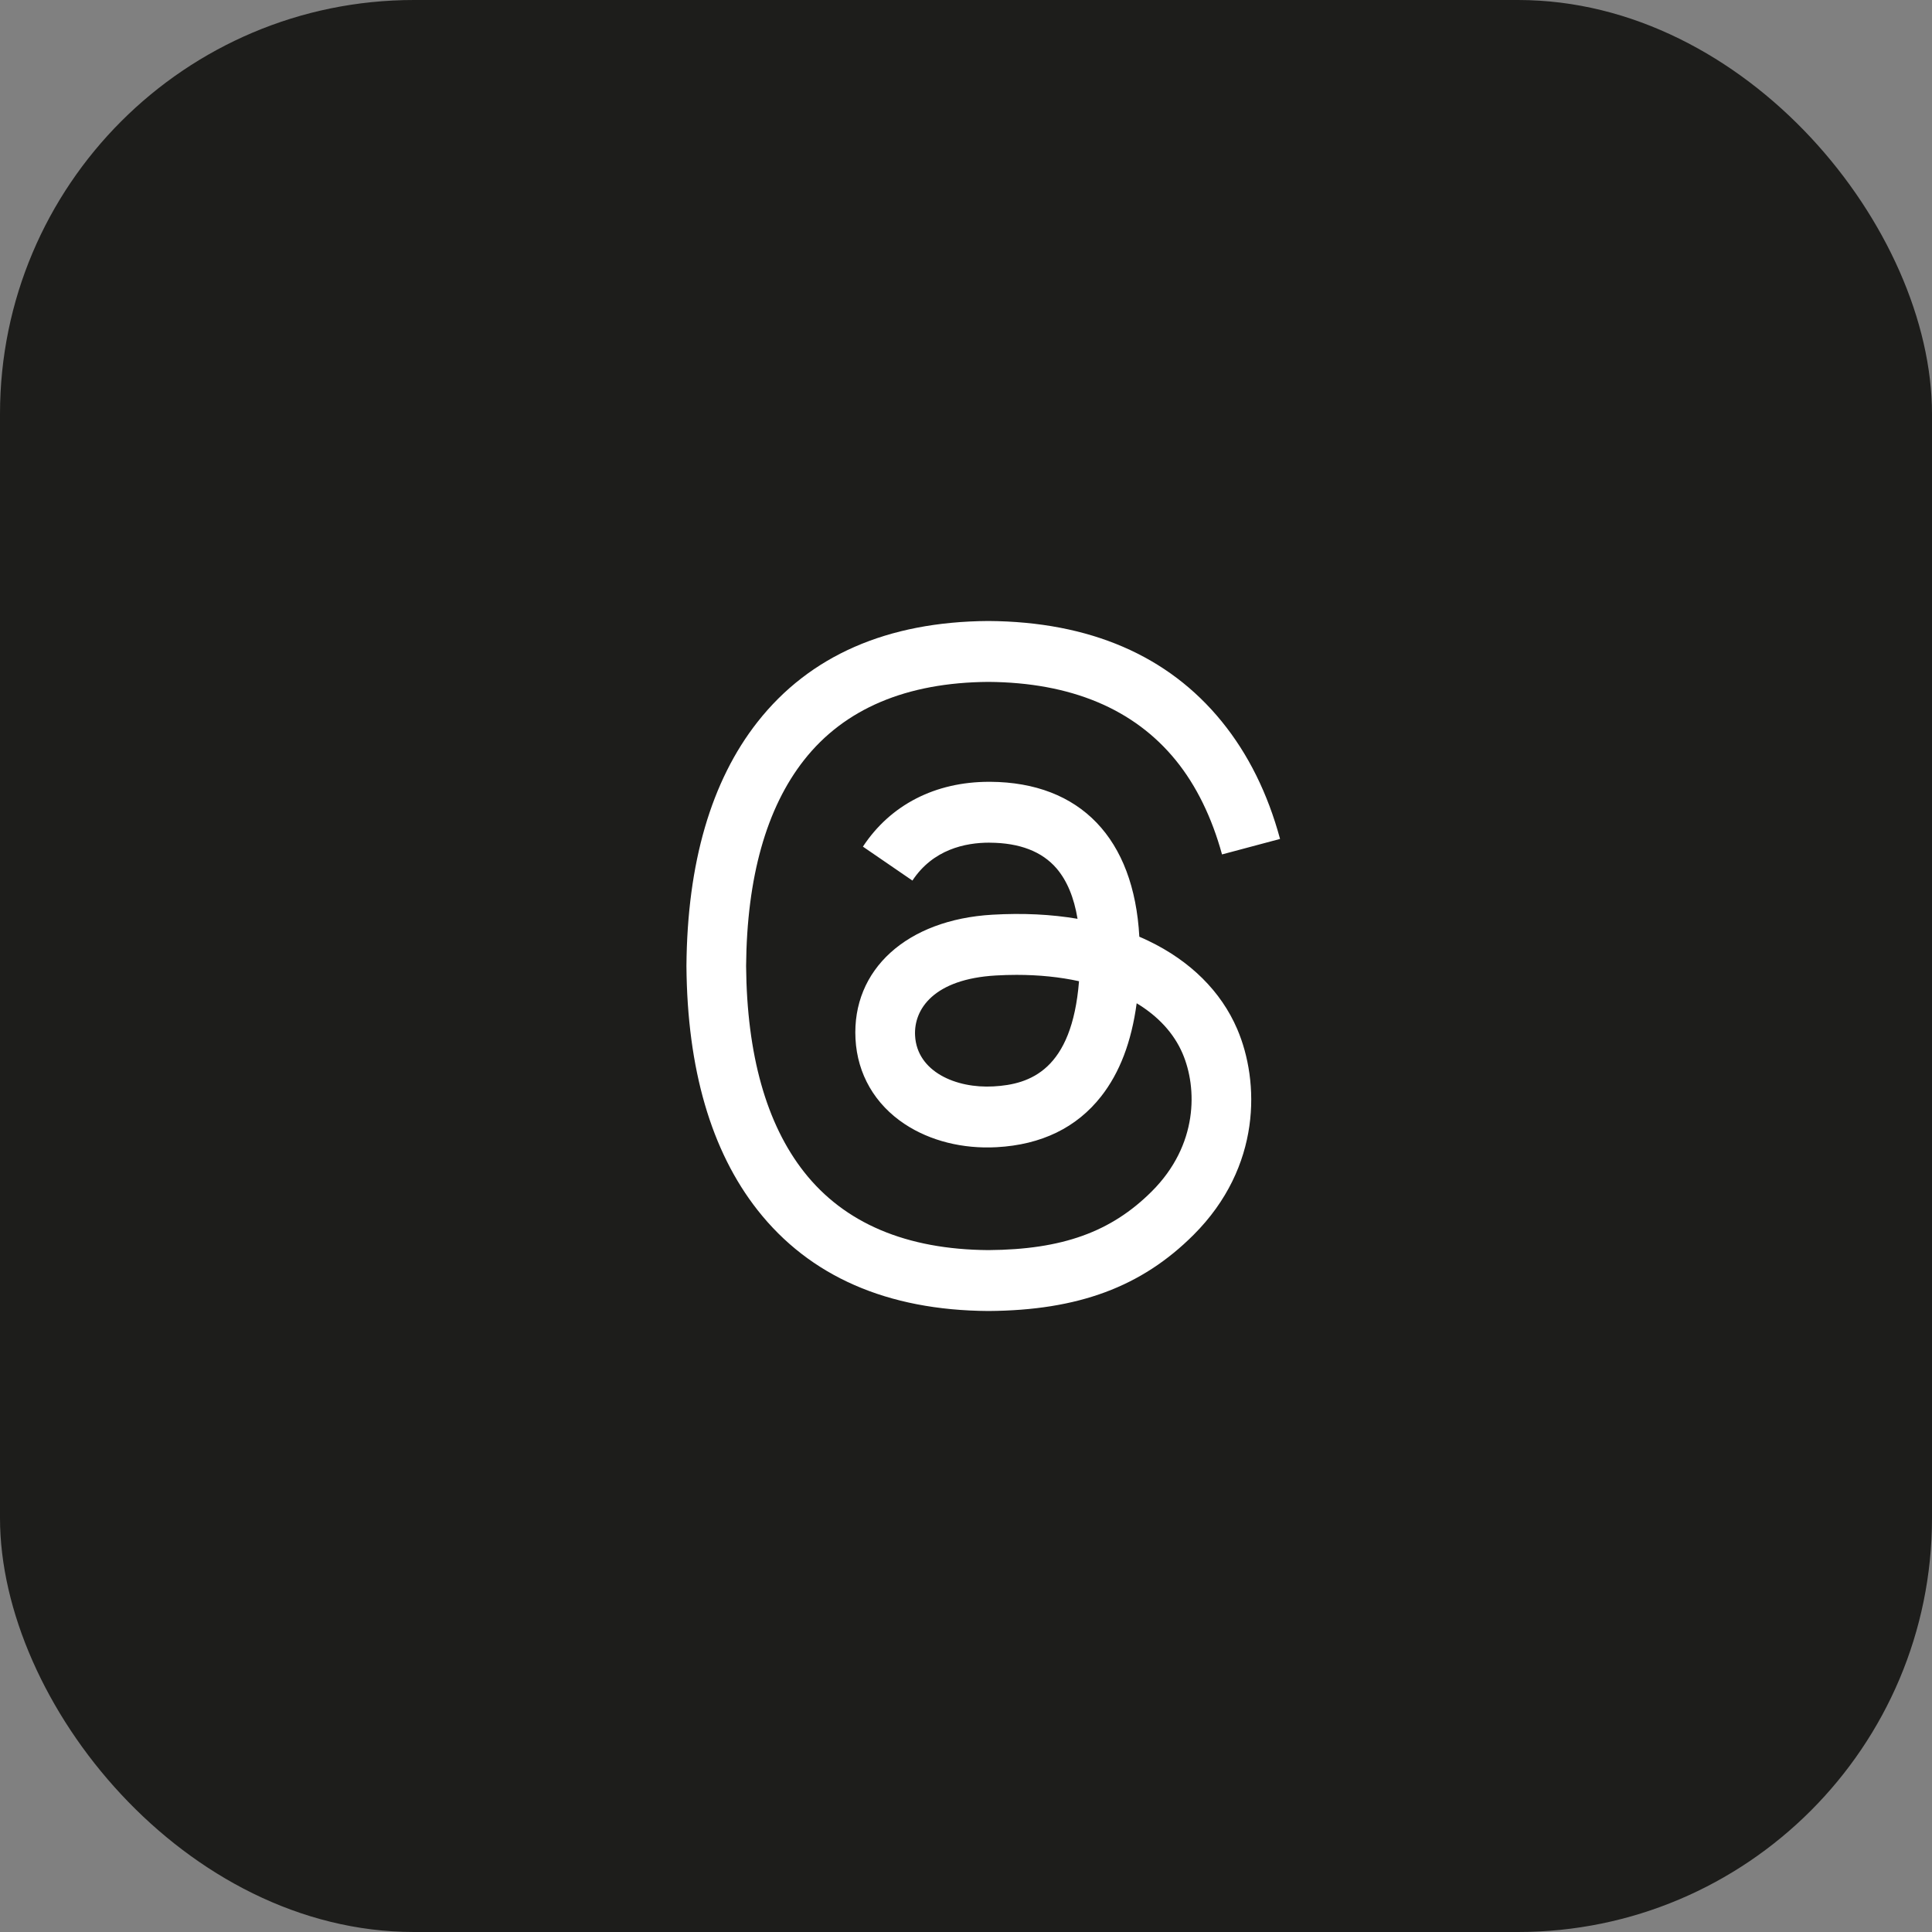
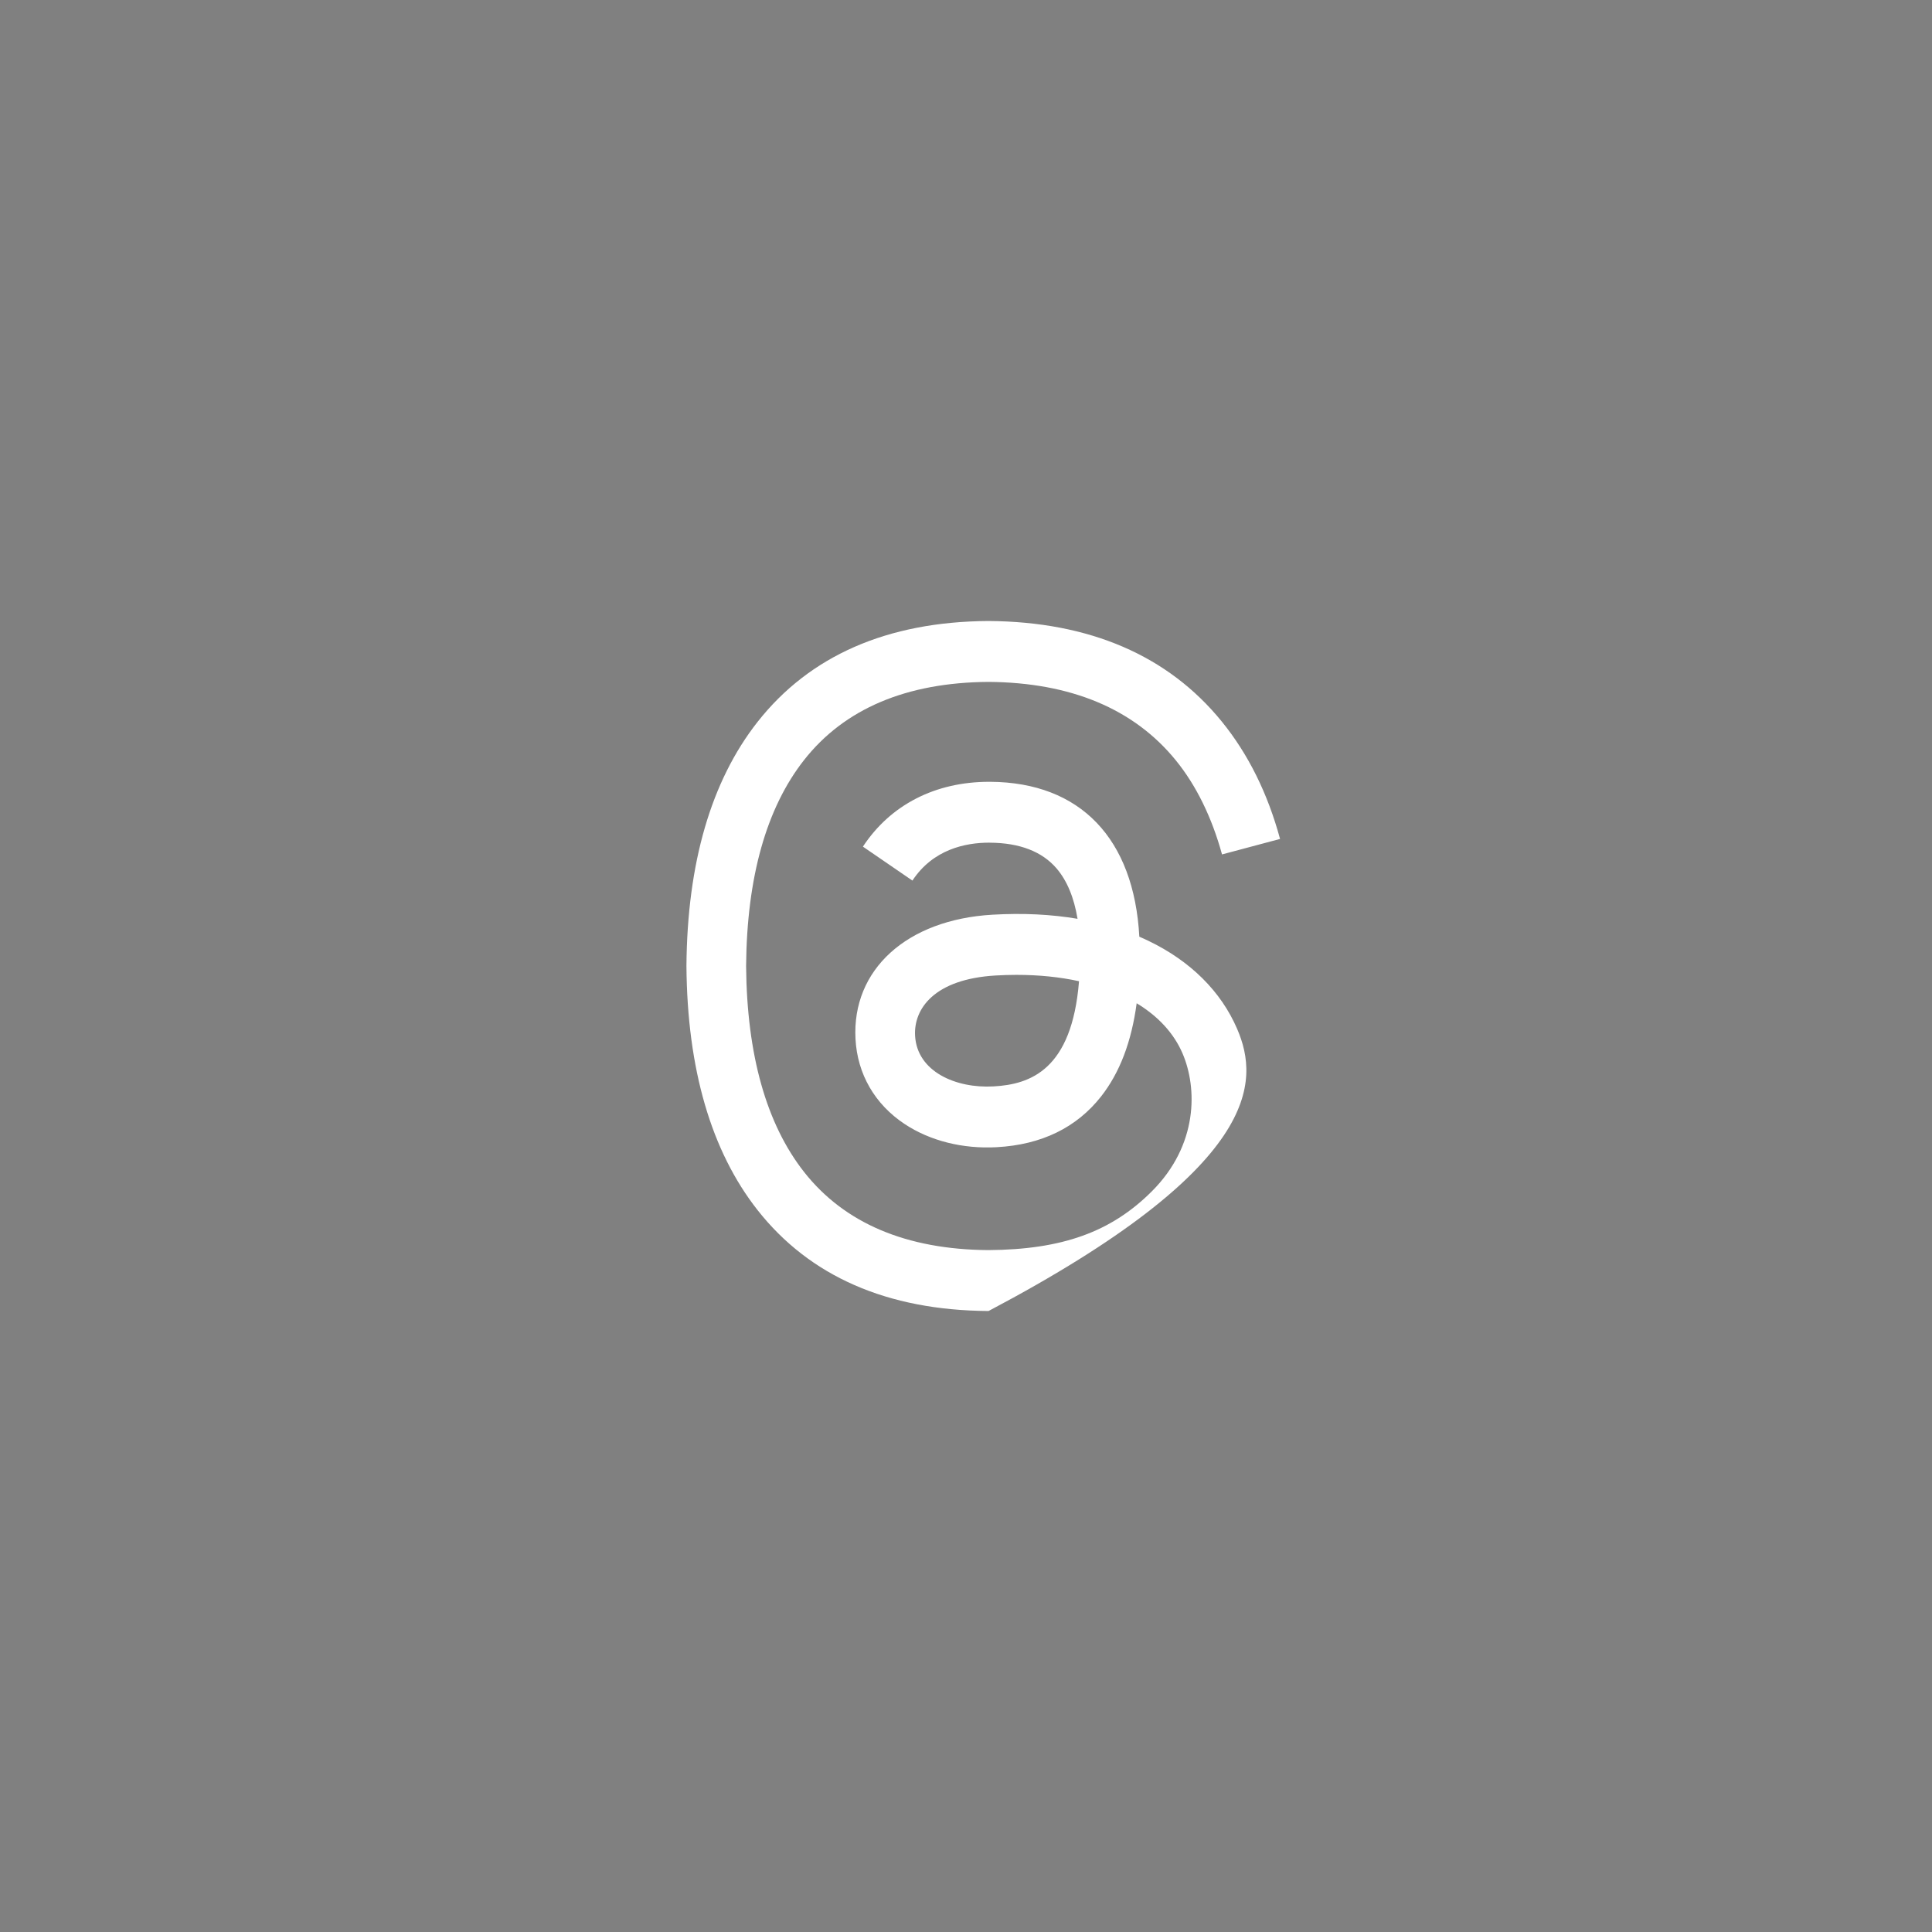
<svg xmlns="http://www.w3.org/2000/svg" width="56" height="56" viewBox="0 0 56 56" fill="none">
  <rect x="0" y="0" width="56" height="56" fill="#808080" stroke="none" />
-   <rect width="56" height="56" rx="12" fill="#1D1D1B" />
-   <path d="M33.286 27.27C33.2 27.228 33.112 27.189 33.024 27.151C32.869 24.306 31.315 22.678 28.705 22.661C28.693 22.661 28.682 22.661 28.67 22.661C27.109 22.661 25.811 23.327 25.012 24.54L26.447 25.524C27.044 24.619 27.981 24.425 28.671 24.425C28.678 24.425 28.686 24.425 28.694 24.426C29.554 24.431 30.202 24.681 30.622 25.168C30.927 25.523 31.131 26.013 31.233 26.632C30.471 26.502 29.647 26.462 28.766 26.513C26.285 26.656 24.69 28.103 24.797 30.114C24.851 31.134 25.359 32.011 26.227 32.584C26.962 33.069 27.907 33.306 28.89 33.252C30.187 33.181 31.205 32.686 31.916 31.781C32.455 31.093 32.796 30.202 32.947 29.08C33.565 29.453 34.023 29.944 34.277 30.535C34.707 31.538 34.732 33.188 33.386 34.532C32.207 35.71 30.79 36.22 28.648 36.235C26.272 36.218 24.475 35.456 23.307 33.971C22.213 32.58 21.648 30.571 21.626 28C21.648 25.429 22.213 23.42 23.307 22.029C24.475 20.544 26.272 19.782 28.648 19.765C31.041 19.782 32.87 20.548 34.083 22.04C34.677 22.772 35.126 23.693 35.421 24.766L37.103 24.317C36.745 22.996 36.181 21.858 35.414 20.914C33.859 19.001 31.584 18.02 28.654 18H28.642C25.718 18.02 23.469 19.004 21.958 20.925C20.614 22.634 19.92 25.012 19.897 27.993L19.897 28L19.897 28.007C19.92 30.988 20.614 33.366 21.958 35.075C23.469 36.996 25.718 37.98 28.642 38H28.654C31.254 37.982 33.087 37.301 34.596 35.793C36.572 33.819 36.512 31.346 35.861 29.827C35.394 28.738 34.504 27.854 33.286 27.27ZM28.797 31.49C27.709 31.552 26.579 31.063 26.524 30.018C26.483 29.243 27.076 28.378 28.863 28.275C29.068 28.263 29.269 28.257 29.467 28.257C30.116 28.257 30.724 28.32 31.276 28.441C31.07 31.014 29.861 31.432 28.797 31.49Z" fill="white" />
+   <path d="M33.286 27.27C33.2 27.228 33.112 27.189 33.024 27.151C32.869 24.306 31.315 22.678 28.705 22.661C28.693 22.661 28.682 22.661 28.67 22.661C27.109 22.661 25.811 23.327 25.012 24.54L26.447 25.524C27.044 24.619 27.981 24.425 28.671 24.425C28.678 24.425 28.686 24.425 28.694 24.426C29.554 24.431 30.202 24.681 30.622 25.168C30.927 25.523 31.131 26.013 31.233 26.632C30.471 26.502 29.647 26.462 28.766 26.513C26.285 26.656 24.69 28.103 24.797 30.114C24.851 31.134 25.359 32.011 26.227 32.584C26.962 33.069 27.907 33.306 28.89 33.252C30.187 33.181 31.205 32.686 31.916 31.781C32.455 31.093 32.796 30.202 32.947 29.08C33.565 29.453 34.023 29.944 34.277 30.535C34.707 31.538 34.732 33.188 33.386 34.532C32.207 35.71 30.79 36.22 28.648 36.235C26.272 36.218 24.475 35.456 23.307 33.971C22.213 32.58 21.648 30.571 21.626 28C21.648 25.429 22.213 23.42 23.307 22.029C24.475 20.544 26.272 19.782 28.648 19.765C31.041 19.782 32.87 20.548 34.083 22.04C34.677 22.772 35.126 23.693 35.421 24.766L37.103 24.317C36.745 22.996 36.181 21.858 35.414 20.914C33.859 19.001 31.584 18.02 28.654 18H28.642C25.718 18.02 23.469 19.004 21.958 20.925C20.614 22.634 19.92 25.012 19.897 27.993L19.897 28L19.897 28.007C19.92 30.988 20.614 33.366 21.958 35.075C23.469 36.996 25.718 37.98 28.642 38H28.654C36.572 33.819 36.512 31.346 35.861 29.827C35.394 28.738 34.504 27.854 33.286 27.27ZM28.797 31.49C27.709 31.552 26.579 31.063 26.524 30.018C26.483 29.243 27.076 28.378 28.863 28.275C29.068 28.263 29.269 28.257 29.467 28.257C30.116 28.257 30.724 28.32 31.276 28.441C31.07 31.014 29.861 31.432 28.797 31.49Z" fill="white" />
</svg>